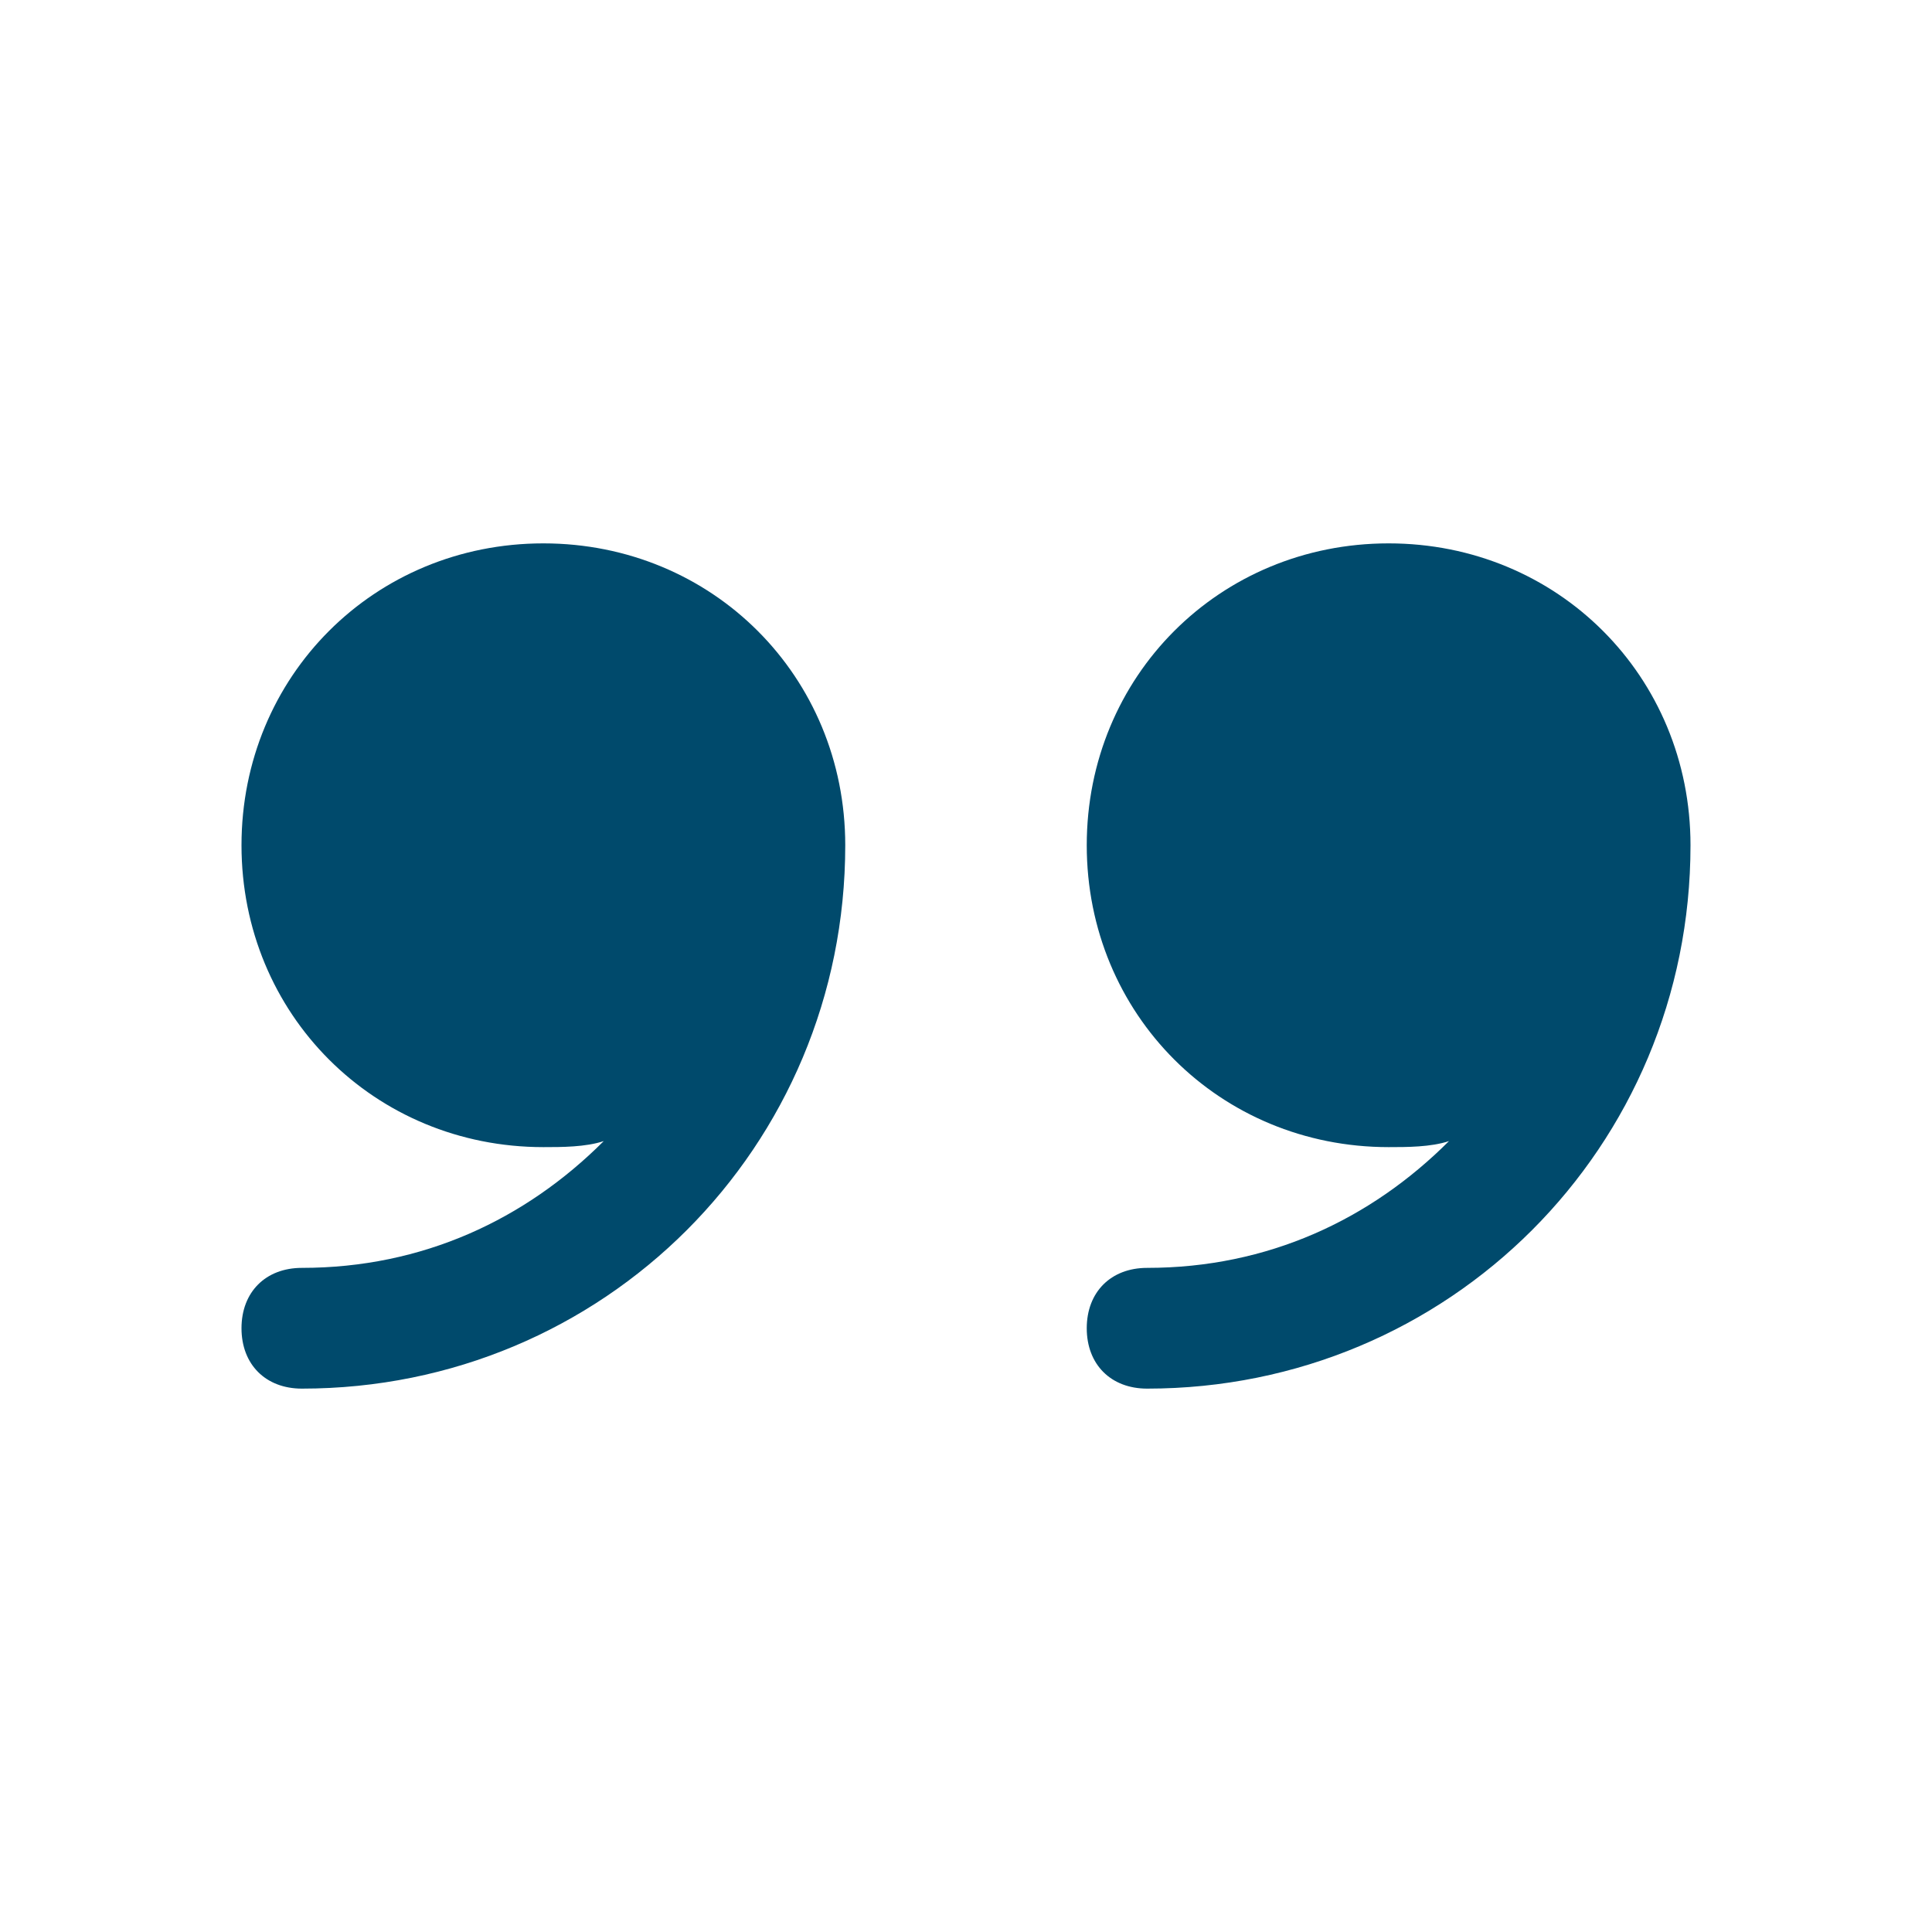
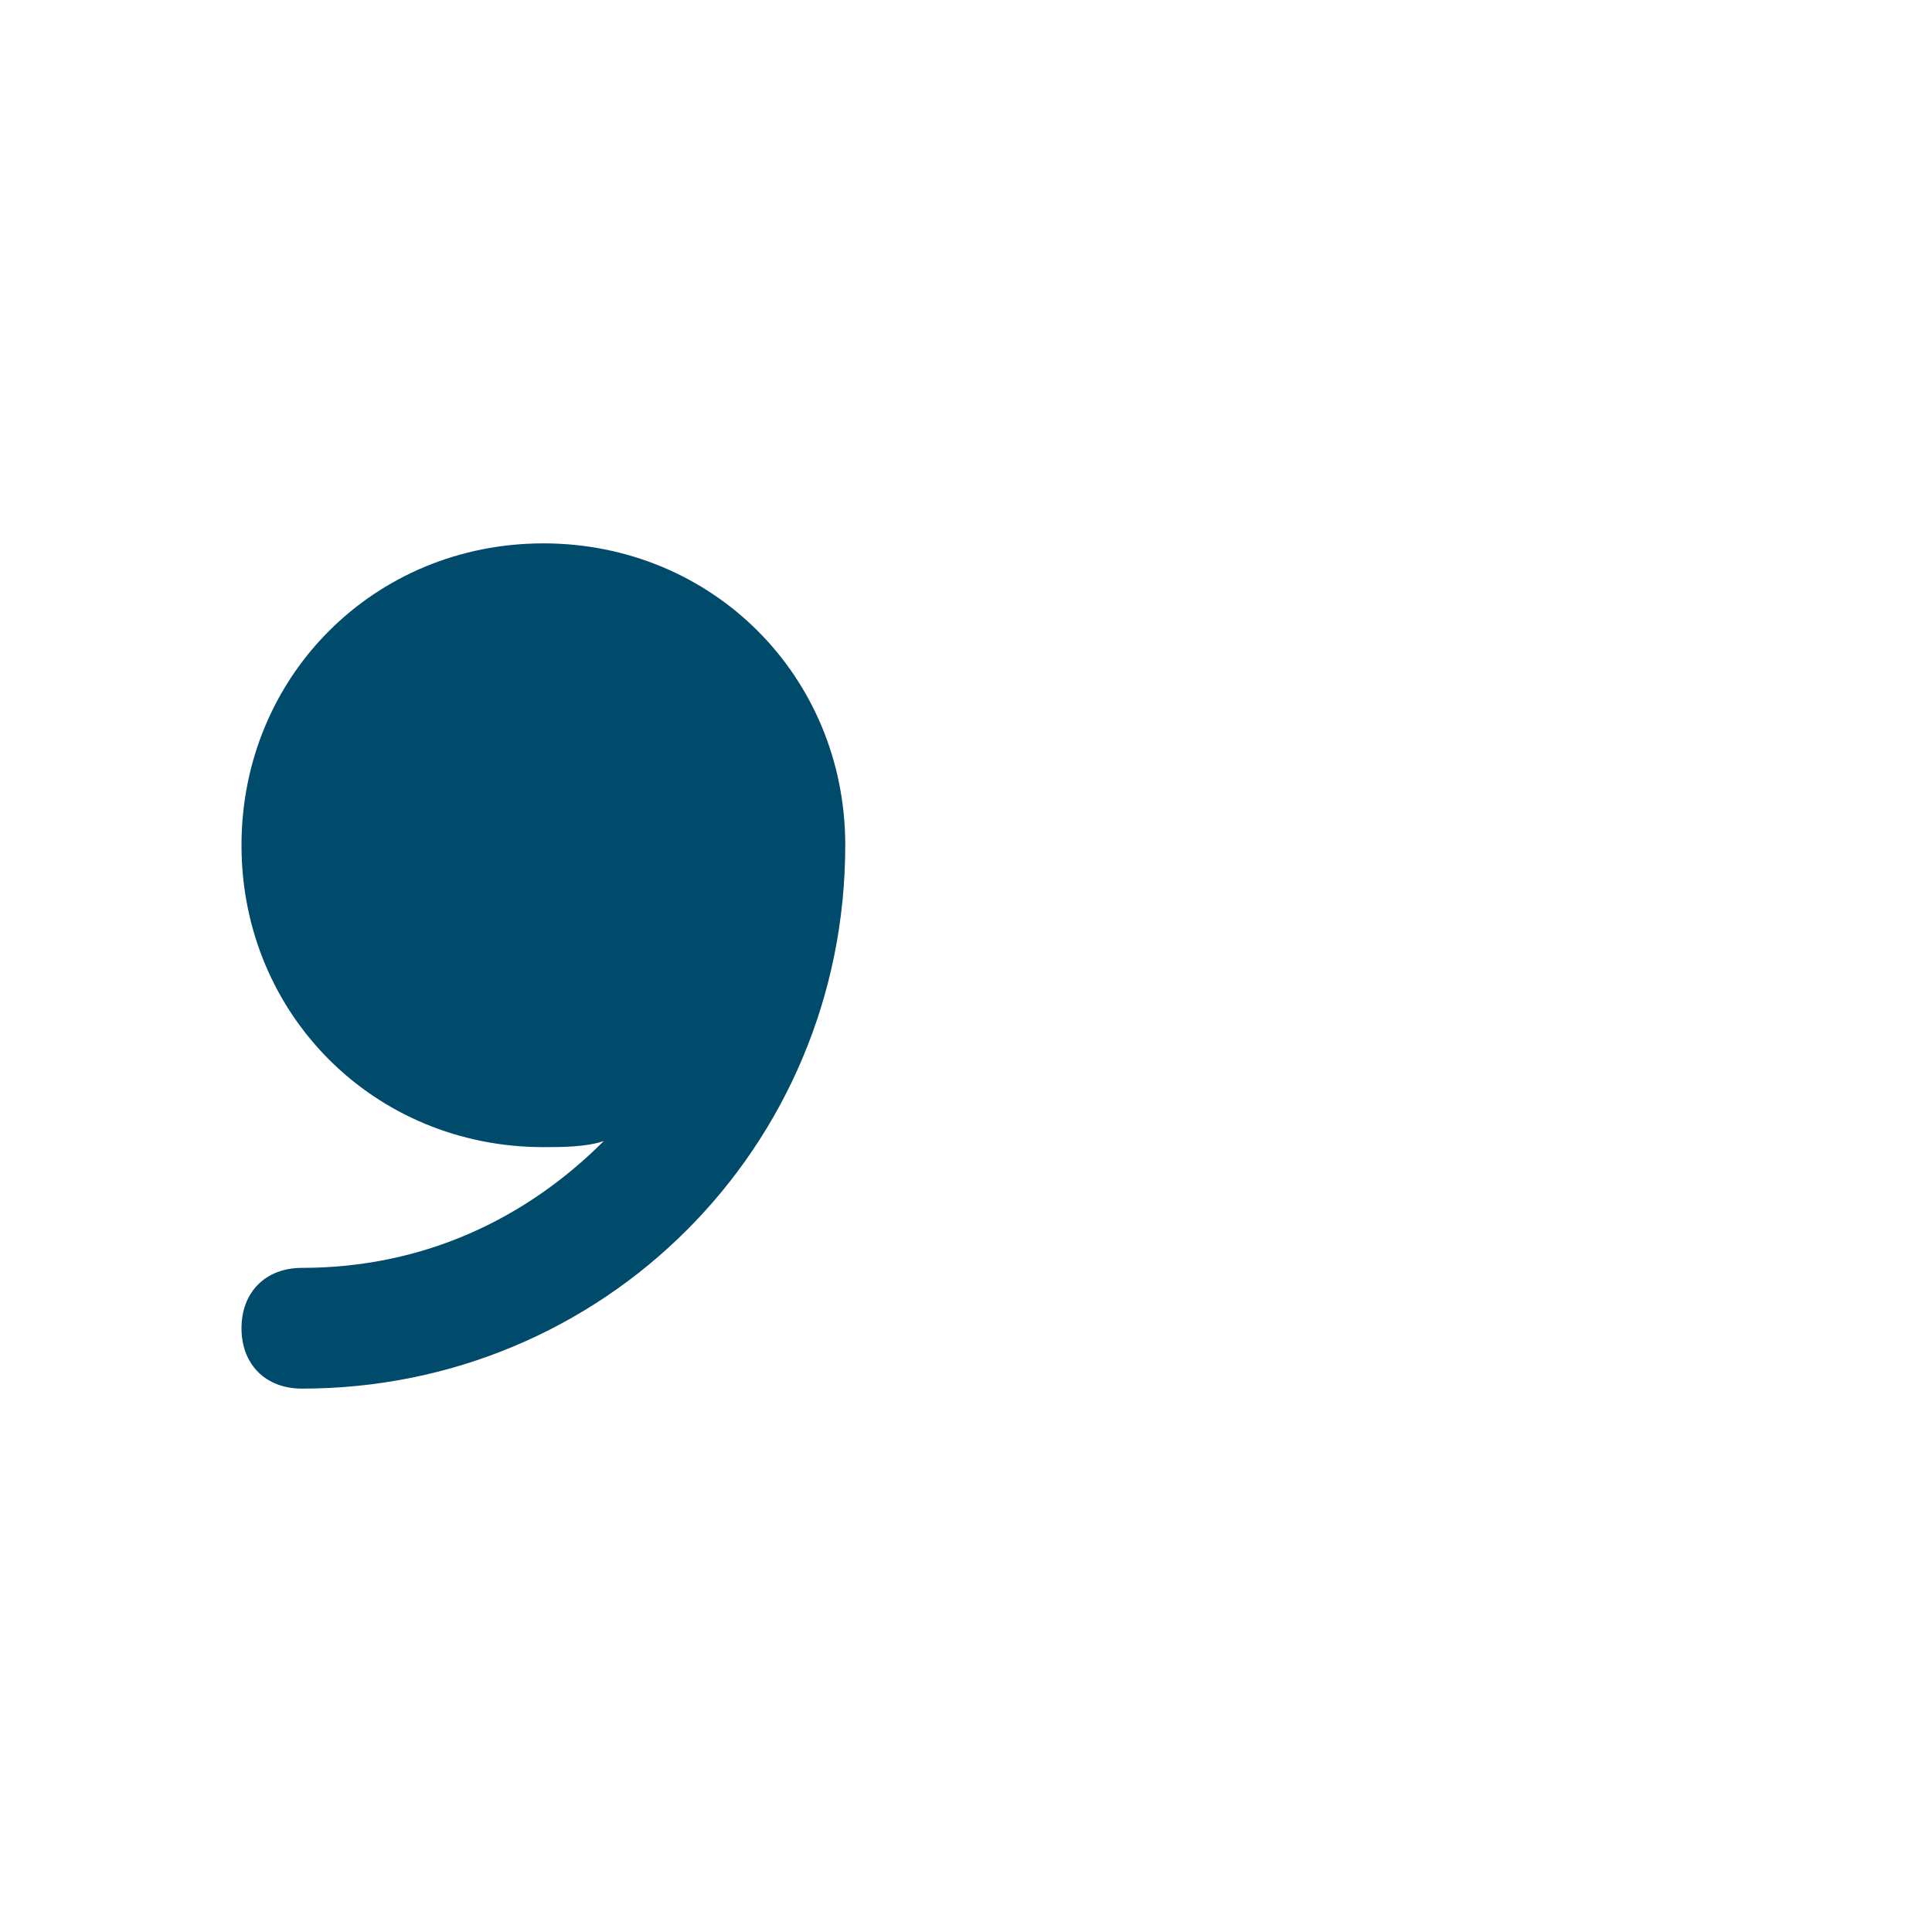
<svg xmlns="http://www.w3.org/2000/svg" width="80" height="80" viewBox="0 0 80 80" fill="none">
-   <path d="M57.5 22.5C50.5 22.5 45 28 45 35C45 42 50.5 47.5 57.5 47.5C58.25 47.5 59.25 47.5 60 47.25C56.75 50.5 52.5 52.5 47.5 52.5C46 52.5 45 53.5 45 55C45 56.5 46 57.5 47.5 57.5C60 57.5 70 47.5 70 35C70 28 64.5 22.5 57.5 22.5Z" fill="#004A6C" />
  <path d="M22.5 22.5C15.5 22.5 10 28 10 35C10 42 15.5 47.5 22.5 47.5C23.25 47.5 24.25 47.5 25 47.25C21.75 50.5 17.5 52.5 12.5 52.5C11 52.5 10 53.5 10 55C10 56.5 11 57.5 12.5 57.5C25 57.5 35 47.5 35 35C35 28 29.5 22.5 22.5 22.5Z" fill="#004A6C" />
</svg>